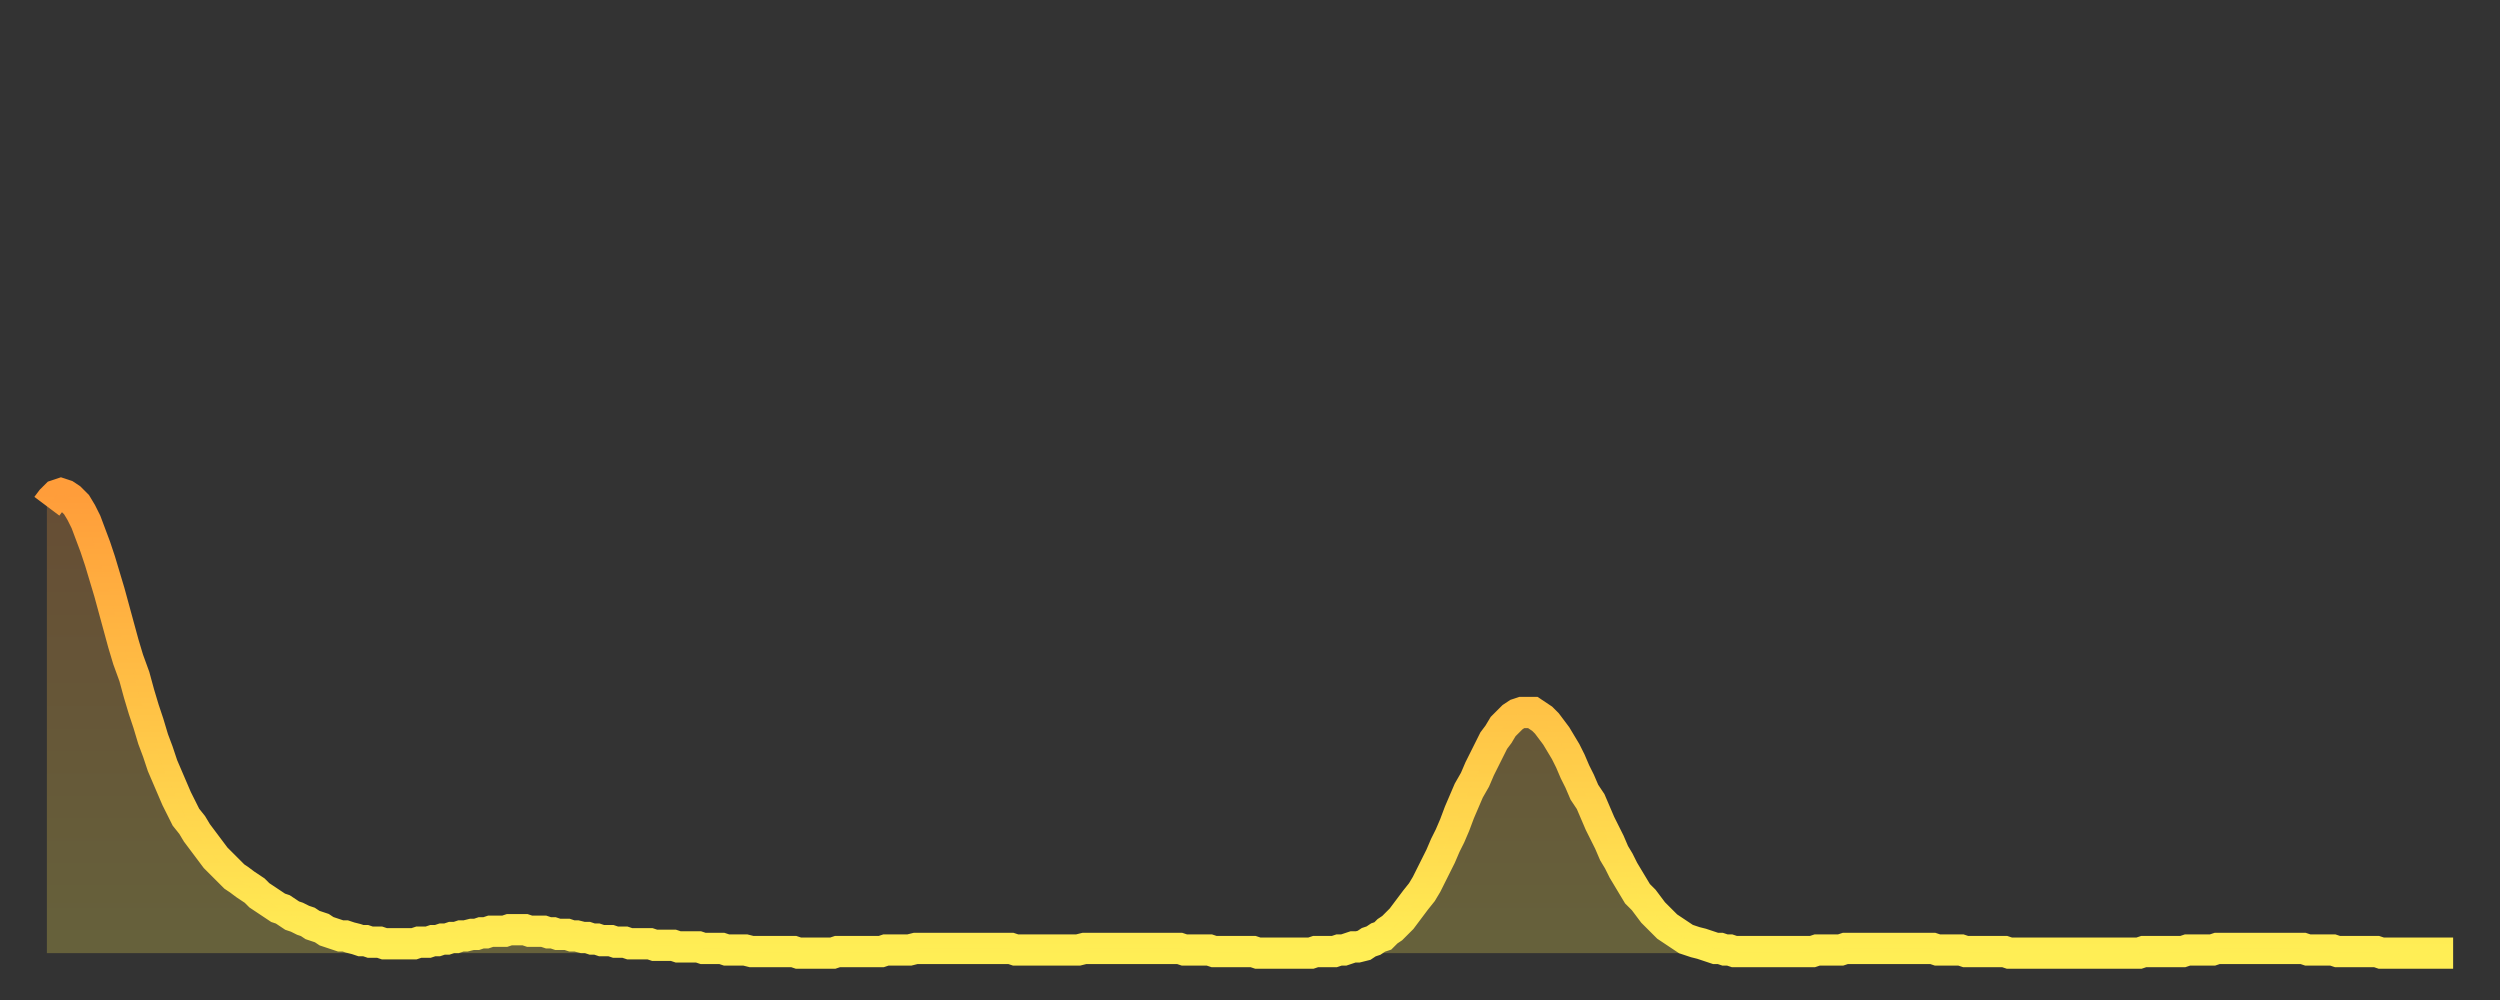
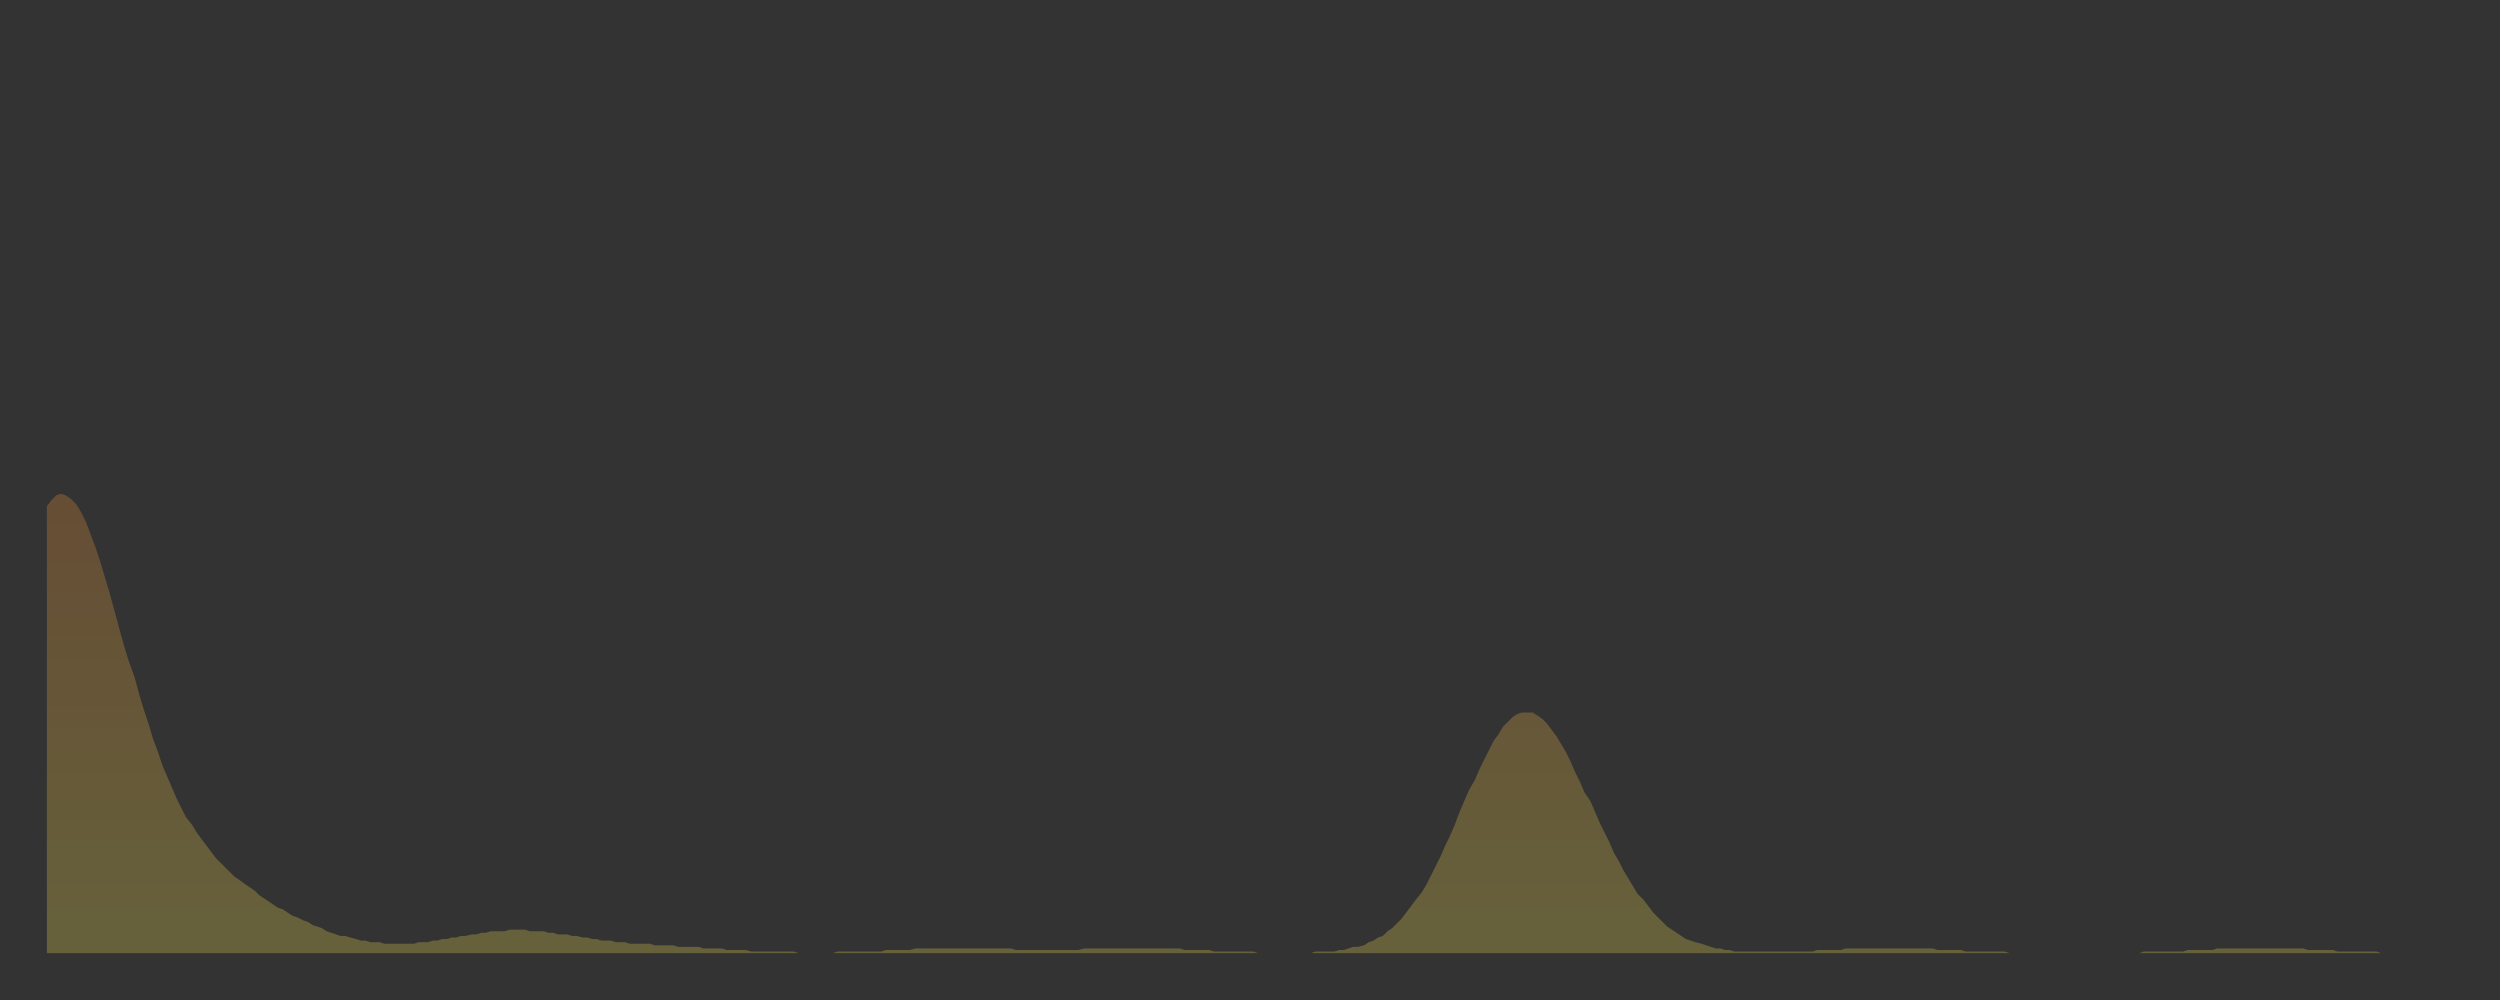
<svg xmlns="http://www.w3.org/2000/svg" baseProfile="full" height="64" version="1.1" width="160">
  <rect width="100%" height="100%" fill="#333333" stroke="none" />
  <defs>
    <linearGradient id="id497776" x1="0" x2="0" y1="0" y2="1">
      <stop offset="0%" stop-color="#ff9d3a" />
      <stop offset="50%" stop-color="#ffc547" />
      <stop offset="100%" stop-color="#ffee55" />
    </linearGradient>
  </defs>
  <g transform="translate(3,3)">
    <g>
-       <path d="M 0.0 29.4 0.3 29.0 0.6 28.7 0.9 28.6 1.2 28.7 1.5 28.9 1.9 29.3 2.2 29.8 2.5 30.4 2.8 31.2 3.1 32.0 3.4 32.9 3.7 33.9 4.0 34.9 4.3 36.0 4.6 37.1 4.9 38.2 5.2 39.2 5.6 40.3 5.9 41.4 6.2 42.4 6.5 43.3 6.8 44.3 7.1 45.1 7.4 46.0 7.7 46.7 8.0 47.4 8.3 48.1 8.6 48.7 8.9 49.3 9.3 49.8 9.6 50.3 9.9 50.7 10.2 51.1 10.5 51.5 10.8 51.9 11.1 52.2 11.4 52.5 11.7 52.8 12.0 53.1 12.3 53.3 12.7 53.6 13.0 53.8 13.3 54.0 13.6 54.3 13.9 54.5 14.2 54.7 14.5 54.9 14.8 55.1 15.1 55.2 15.4 55.4 15.7 55.6 16.0 55.7 16.4 55.9 16.7 56.0 17.0 56.2 17.3 56.3 17.6 56.4 17.9 56.6 18.2 56.7 18.5 56.8 18.8 56.9 19.1 56.9 19.4 57.0 19.8 57.1 20.1 57.2 20.4 57.2 20.7 57.3 21.0 57.3 21.3 57.3 21.6 57.4 21.9 57.4 22.2 57.4 22.5 57.4 22.8 57.4 23.1 57.4 23.5 57.4 23.8 57.3 24.1 57.3 24.4 57.3 24.7 57.2 25.0 57.2 25.3 57.1 25.6 57.1 25.9 57.0 26.2 57.0 26.5 56.9 26.8 56.9 27.2 56.8 27.5 56.8 27.8 56.7 28.1 56.7 28.4 56.6 28.7 56.6 29.0 56.6 29.3 56.6 29.6 56.5 29.9 56.5 30.2 56.5 30.6 56.5 30.9 56.6 31.2 56.6 31.5 56.6 31.8 56.6 32.1 56.7 32.4 56.7 32.7 56.8 33.0 56.8 33.3 56.8 33.6 56.9 33.9 56.9 34.3 57.0 34.6 57.0 34.9 57.1 35.2 57.1 35.5 57.2 35.8 57.2 36.1 57.2 36.4 57.3 36.7 57.3 37.0 57.3 37.3 57.4 37.7 57.4 38.0 57.4 38.3 57.4 38.6 57.4 38.9 57.5 39.2 57.5 39.5 57.5 39.8 57.5 40.1 57.5 40.4 57.6 40.7 57.6 41.0 57.6 41.4 57.6 41.7 57.6 42.0 57.7 42.3 57.7 42.6 57.7 42.9 57.7 43.2 57.7 43.5 57.8 43.8 57.8 44.1 57.8 44.4 57.8 44.7 57.8 45.1 57.9 45.4 57.9 45.7 57.9 46.0 57.9 46.3 57.9 46.6 57.9 46.9 57.9 47.2 57.9 47.5 57.9 47.8 57.9 48.1 58.0 48.5 58.0 48.8 58.0 49.1 58.0 49.4 58.0 49.7 58.0 50.0 58.0 50.3 58.0 50.6 57.9 50.9 57.9 51.2 57.9 51.5 57.9 51.8 57.9 52.2 57.9 52.5 57.9 52.8 57.9 53.1 57.9 53.4 57.9 53.7 57.8 54.0 57.8 54.3 57.8 54.6 57.8 54.9 57.8 55.2 57.8 55.6 57.7 55.9 57.7 56.2 57.7 56.5 57.7 56.8 57.7 57.1 57.7 57.4 57.7 57.7 57.7 58.0 57.7 58.3 57.7 58.6 57.7 58.9 57.7 59.3 57.7 59.6 57.7 59.9 57.7 60.2 57.7 60.5 57.7 60.8 57.7 61.1 57.7 61.4 57.7 61.7 57.7 62.0 57.8 62.3 57.8 62.6 57.8 63.0 57.8 63.3 57.8 63.6 57.8 63.9 57.8 64.2 57.8 64.5 57.8 64.8 57.8 65.1 57.8 65.4 57.8 65.7 57.8 66.0 57.8 66.4 57.7 66.7 57.7 67.0 57.7 67.3 57.7 67.6 57.7 67.9 57.7 68.2 57.7 68.5 57.7 68.8 57.7 69.1 57.7 69.4 57.7 69.7 57.7 70.1 57.7 70.4 57.7 70.7 57.7 71.0 57.7 71.3 57.7 71.6 57.7 71.9 57.7 72.2 57.7 72.5 57.7 72.8 57.8 73.1 57.8 73.5 57.8 73.8 57.8 74.1 57.8 74.4 57.8 74.7 57.9 75.0 57.9 75.3 57.9 75.6 57.9 75.9 57.9 76.2 57.9 76.5 57.9 76.8 57.9 77.2 57.9 77.5 58.0 77.8 58.0 78.1 58.0 78.4 58.0 78.7 58.0 79.0 58.0 79.3 58.0 79.6 58.0 79.9 58.0 80.2 58.0 80.5 58.0 80.9 58.0 81.2 57.9 81.5 57.9 81.8 57.9 82.1 57.9 82.4 57.9 82.7 57.8 83.0 57.8 83.3 57.7 83.6 57.6 83.9 57.6 84.3 57.5 84.6 57.3 84.9 57.2 85.2 57.0 85.5 56.9 85.8 56.6 86.1 56.4 86.4 56.1 86.7 55.8 87.0 55.4 87.3 55.0 87.6 54.6 88.0 54.1 88.3 53.6 88.6 53.0 88.9 52.4 89.2 51.8 89.5 51.1 89.8 50.5 90.1 49.8 90.4 49.0 90.7 48.3 91.0 47.6 91.4 46.9 91.7 46.2 92.0 45.6 92.3 45.0 92.6 44.4 92.9 44.0 93.2 43.5 93.5 43.2 93.8 42.9 94.1 42.7 94.4 42.6 94.7 42.6 95.1 42.6 95.4 42.8 95.7 43.0 96.0 43.3 96.3 43.7 96.6 44.1 96.9 44.6 97.2 45.1 97.5 45.7 97.8 46.4 98.1 47.0 98.4 47.7 98.8 48.3 99.1 49.0 99.4 49.7 99.7 50.3 100.0 50.9 100.3 51.6 100.6 52.1 100.9 52.7 101.2 53.2 101.5 53.7 101.8 54.2 102.2 54.6 102.5 55.0 102.8 55.4 103.1 55.7 103.4 56.0 103.7 56.3 104.0 56.5 104.3 56.7 104.6 56.9 104.9 57.1 105.2 57.2 105.5 57.3 105.9 57.4 106.2 57.5 106.5 57.6 106.8 57.7 107.1 57.7 107.4 57.8 107.7 57.8 108.0 57.9 108.3 57.9 108.6 57.9 108.9 57.9 109.3 57.9 109.6 57.9 109.9 57.9 110.2 57.9 110.5 57.9 110.8 57.9 111.1 57.9 111.4 57.9 111.7 57.9 112.0 57.9 112.3 57.9 112.6 57.9 113.0 57.9 113.3 57.8 113.6 57.8 113.9 57.8 114.2 57.8 114.5 57.8 114.8 57.8 115.1 57.7 115.4 57.7 115.7 57.7 116.0 57.7 116.3 57.7 116.7 57.7 117.0 57.7 117.3 57.7 117.6 57.7 117.9 57.7 118.2 57.7 118.5 57.7 118.8 57.7 119.1 57.7 119.4 57.7 119.7 57.7 120.1 57.7 120.4 57.7 120.7 57.7 121.0 57.8 121.3 57.8 121.6 57.8 121.9 57.8 122.2 57.8 122.5 57.8 122.8 57.9 123.1 57.9 123.4 57.9 123.8 57.9 124.1 57.9 124.4 57.9 124.7 57.9 125.0 57.9 125.3 57.9 125.6 58.0 125.9 58.0 126.2 58.0 126.5 58.0 126.8 58.0 127.2 58.0 127.5 58.0 127.8 58.0 128.1 58.0 128.4 58.0 128.7 58.0 129.0 58.0 129.3 58.0 129.6 58.0 129.9 58.0 130.2 58.0 130.5 58.0 130.9 58.0 131.2 58.0 131.5 58.0 131.8 58.0 132.1 58.0 132.4 58.0 132.7 58.0 133.0 58.0 133.3 58.0 133.6 58.0 133.9 58.0 134.2 57.9 134.6 57.9 134.9 57.9 135.2 57.9 135.5 57.9 135.8 57.9 136.1 57.9 136.4 57.9 136.7 57.9 137.0 57.8 137.3 57.8 137.6 57.8 138.0 57.8 138.3 57.8 138.6 57.8 138.9 57.7 139.2 57.7 139.5 57.7 139.8 57.7 140.1 57.7 140.4 57.7 140.7 57.7 141.0 57.7 141.3 57.7 141.7 57.7 142.0 57.7 142.3 57.7 142.6 57.7 142.9 57.7 143.2 57.7 143.5 57.7 143.8 57.7 144.1 57.7 144.4 57.7 144.7 57.8 145.1 57.8 145.4 57.8 145.7 57.8 146.0 57.8 146.3 57.8 146.6 57.9 146.9 57.9 147.2 57.9 147.5 57.9 147.8 57.9 148.1 57.9 148.4 57.9 148.8 57.9 149.1 57.9 149.4 58.0 149.7 58.0 150.0 58.0 150.3 58.0 150.6 58.0 150.9 58.0 151.2 58.0 151.5 58.0 151.8 58.0 152.1 58.0 152.5 58.0 152.8 58.0 153.1 58.0 153.4 58.0 153.7 58.0 154.0 58.0" fill="none" id="graph-curve" opacity="1" stroke="url(#id497776)" stroke-width="2" />
      <path d="M 0 58 L 0.0 29.4 0.3 29.0 0.6 28.7 0.9 28.6 1.2 28.7 1.5 28.9 1.9 29.3 2.2 29.8 2.5 30.4 2.8 31.2 3.1 32.0 3.4 32.9 3.7 33.9 4.0 34.9 4.3 36.0 4.6 37.1 4.9 38.2 5.2 39.2 5.6 40.3 5.9 41.4 6.2 42.4 6.5 43.3 6.8 44.3 7.1 45.1 7.4 46.0 7.7 46.7 8.0 47.4 8.3 48.1 8.6 48.7 8.9 49.3 9.3 49.8 9.6 50.3 9.9 50.7 10.2 51.1 10.5 51.5 10.8 51.9 11.1 52.2 11.4 52.5 11.7 52.8 12.0 53.1 12.3 53.3 12.7 53.6 13.0 53.8 13.3 54.0 13.6 54.3 13.9 54.5 14.2 54.7 14.5 54.9 14.8 55.1 15.1 55.2 15.4 55.4 15.7 55.6 16.0 55.7 16.4 55.9 16.7 56.0 17.0 56.2 17.3 56.3 17.6 56.4 17.9 56.6 18.2 56.7 18.5 56.8 18.8 56.9 19.1 56.9 19.4 57.0 19.8 57.1 20.1 57.2 20.4 57.2 20.7 57.3 21.0 57.3 21.3 57.3 21.6 57.4 21.9 57.4 22.2 57.4 22.5 57.4 22.8 57.4 23.1 57.4 23.5 57.4 23.8 57.3 24.1 57.3 24.4 57.3 24.7 57.2 25.0 57.2 25.3 57.1 25.6 57.1 25.9 57.0 26.2 57.0 26.5 56.9 26.8 56.9 27.2 56.8 27.5 56.8 27.8 56.7 28.1 56.7 28.4 56.6 28.7 56.6 29.0 56.6 29.3 56.6 29.6 56.5 29.9 56.5 30.2 56.5 30.6 56.5 30.9 56.6 31.2 56.6 31.5 56.6 31.8 56.6 32.1 56.7 32.4 56.7 32.7 56.8 33.0 56.8 33.3 56.8 33.6 56.9 33.9 56.9 34.3 57.0 34.6 57.0 34.9 57.1 35.2 57.1 35.5 57.2 35.8 57.2 36.1 57.2 36.4 57.3 36.7 57.3 37.0 57.3 37.3 57.4 37.7 57.4 38.0 57.4 38.3 57.4 38.6 57.4 38.9 57.5 39.2 57.5 39.5 57.5 39.8 57.5 40.1 57.5 40.4 57.6 40.7 57.6 41.0 57.6 41.4 57.6 41.7 57.6 42.0 57.7 42.3 57.7 42.6 57.7 42.9 57.7 43.2 57.7 43.5 57.8 43.8 57.8 44.1 57.8 44.4 57.8 44.7 57.8 45.1 57.9 45.4 57.9 45.7 57.9 46.0 57.9 46.3 57.9 46.6 57.9 46.9 57.9 47.2 57.9 47.5 57.9 47.8 57.9 48.1 58.0 48.5 58.0 48.8 58.0 49.1 58.0 49.4 58.0 49.7 58.0 50.0 58.0 50.3 58.0 50.6 57.9 50.9 57.9 51.2 57.9 51.5 57.9 51.8 57.9 52.2 57.9 52.5 57.9 52.8 57.9 53.1 57.9 53.4 57.9 53.7 57.8 54.0 57.8 54.3 57.8 54.6 57.8 54.9 57.8 55.2 57.8 55.6 57.7 55.9 57.7 56.2 57.7 56.5 57.7 56.8 57.7 57.1 57.7 57.4 57.7 57.7 57.7 58.0 57.7 58.3 57.7 58.6 57.7 58.9 57.7 59.3 57.7 59.6 57.7 59.9 57.7 60.2 57.7 60.5 57.7 60.8 57.7 61.1 57.7 61.4 57.7 61.7 57.7 62.0 57.8 62.3 57.8 62.6 57.8 63.0 57.8 63.3 57.8 63.6 57.8 63.9 57.8 64.2 57.8 64.5 57.8 64.8 57.8 65.1 57.8 65.4 57.8 65.7 57.8 66.0 57.8 66.4 57.7 66.7 57.7 67.0 57.7 67.3 57.7 67.6 57.7 67.9 57.7 68.2 57.7 68.5 57.7 68.8 57.7 69.1 57.7 69.4 57.7 69.7 57.7 70.1 57.7 70.4 57.7 70.7 57.7 71.0 57.7 71.3 57.7 71.6 57.7 71.9 57.7 72.2 57.7 72.5 57.7 72.8 57.8 73.1 57.8 73.5 57.8 73.8 57.8 74.1 57.8 74.4 57.8 74.7 57.9 75.0 57.9 75.3 57.9 75.6 57.9 75.9 57.9 76.2 57.9 76.5 57.9 76.8 57.9 77.2 57.9 77.5 58.0 77.8 58.0 78.1 58.0 78.4 58.0 78.7 58.0 79.0 58.0 79.3 58.0 79.6 58.0 79.9 58.0 80.2 58.0 80.5 58.0 80.9 58.0 81.2 57.9 81.5 57.9 81.8 57.9 82.1 57.9 82.4 57.9 82.7 57.8 83.0 57.8 83.3 57.7 83.6 57.6 83.9 57.6 84.3 57.5 84.6 57.3 84.9 57.2 85.2 57.0 85.5 56.9 85.8 56.6 86.1 56.4 86.4 56.1 86.7 55.8 87.0 55.4 87.3 55.0 87.6 54.6 88.0 54.1 88.3 53.6 88.6 53.0 88.9 52.4 89.2 51.8 89.5 51.1 89.8 50.5 90.1 49.8 90.4 49.0 90.7 48.3 91.0 47.6 91.4 46.9 91.7 46.2 92.0 45.6 92.3 45.0 92.6 44.4 92.9 44.0 93.2 43.5 93.5 43.2 93.8 42.9 94.1 42.7 94.4 42.6 94.7 42.6 95.1 42.6 95.4 42.8 95.7 43.0 96.0 43.3 96.3 43.7 96.6 44.1 96.9 44.6 97.2 45.1 97.5 45.7 97.8 46.4 98.1 47.0 98.4 47.7 98.8 48.3 99.1 49.0 99.4 49.7 99.7 50.3 100.0 50.9 100.3 51.6 100.6 52.1 100.9 52.7 101.2 53.2 101.5 53.7 101.8 54.2 102.2 54.6 102.5 55.0 102.8 55.4 103.1 55.7 103.4 56.0 103.7 56.3 104.0 56.5 104.3 56.7 104.6 56.9 104.9 57.1 105.2 57.2 105.5 57.3 105.9 57.4 106.2 57.5 106.5 57.6 106.8 57.7 107.1 57.7 107.4 57.8 107.7 57.8 108.0 57.9 108.3 57.9 108.6 57.9 108.9 57.9 109.3 57.9 109.6 57.9 109.9 57.9 110.2 57.9 110.5 57.9 110.8 57.9 111.1 57.9 111.4 57.9 111.7 57.9 112.0 57.9 112.3 57.9 112.6 57.9 113.0 57.9 113.3 57.8 113.6 57.8 113.9 57.8 114.2 57.8 114.5 57.8 114.8 57.8 115.1 57.7 115.4 57.7 115.7 57.7 116.0 57.7 116.3 57.7 116.7 57.7 117.0 57.7 117.3 57.7 117.6 57.7 117.9 57.7 118.2 57.7 118.5 57.7 118.8 57.7 119.1 57.7 119.4 57.7 119.7 57.7 120.1 57.7 120.4 57.7 120.7 57.7 121.0 57.8 121.3 57.8 121.6 57.8 121.9 57.8 122.2 57.8 122.5 57.8 122.8 57.9 123.1 57.9 123.4 57.9 123.8 57.9 124.1 57.9 124.4 57.9 124.7 57.9 125.0 57.9 125.3 57.9 125.6 58.0 125.9 58.0 126.2 58.0 126.5 58.0 126.8 58.0 127.2 58.0 127.5 58.0 127.8 58.0 128.1 58.0 128.4 58.0 128.7 58.0 129.0 58.0 129.3 58.0 129.6 58.0 129.9 58.0 130.2 58.0 130.5 58.0 130.9 58.0 131.2 58.0 131.5 58.0 131.8 58.0 132.1 58.0 132.4 58.0 132.7 58.0 133.0 58.0 133.3 58.0 133.6 58.0 133.9 58.0 134.2 57.9 134.6 57.9 134.9 57.9 135.2 57.9 135.5 57.9 135.8 57.9 136.1 57.9 136.4 57.9 136.7 57.9 137.0 57.8 137.3 57.8 137.6 57.8 138.0 57.8 138.3 57.8 138.6 57.8 138.9 57.7 139.2 57.7 139.5 57.7 139.8 57.7 140.1 57.7 140.4 57.7 140.7 57.7 141.0 57.7 141.3 57.7 141.7 57.7 142.0 57.7 142.3 57.7 142.6 57.7 142.9 57.7 143.2 57.7 143.5 57.7 143.8 57.7 144.1 57.7 144.4 57.7 144.7 57.8 145.1 57.8 145.4 57.8 145.7 57.8 146.0 57.8 146.3 57.8 146.6 57.9 146.9 57.9 147.2 57.9 147.5 57.9 147.8 57.9 148.1 57.9 148.4 57.9 148.8 57.9 149.1 57.9 149.4 58.0 149.7 58.0 150.0 58.0 150.3 58.0 150.6 58.0 150.9 58.0 151.2 58.0 151.5 58.0 151.8 58.0 152.1 58.0 152.5 58.0 152.8 58.0 153.1 58.0 153.4 58.0 153.7 58.0 154.0 58.0 154 58" fill="url(#id497776)" fill-opacity=".25" id="graph-shadow" />
    </g>
  </g>
</svg>